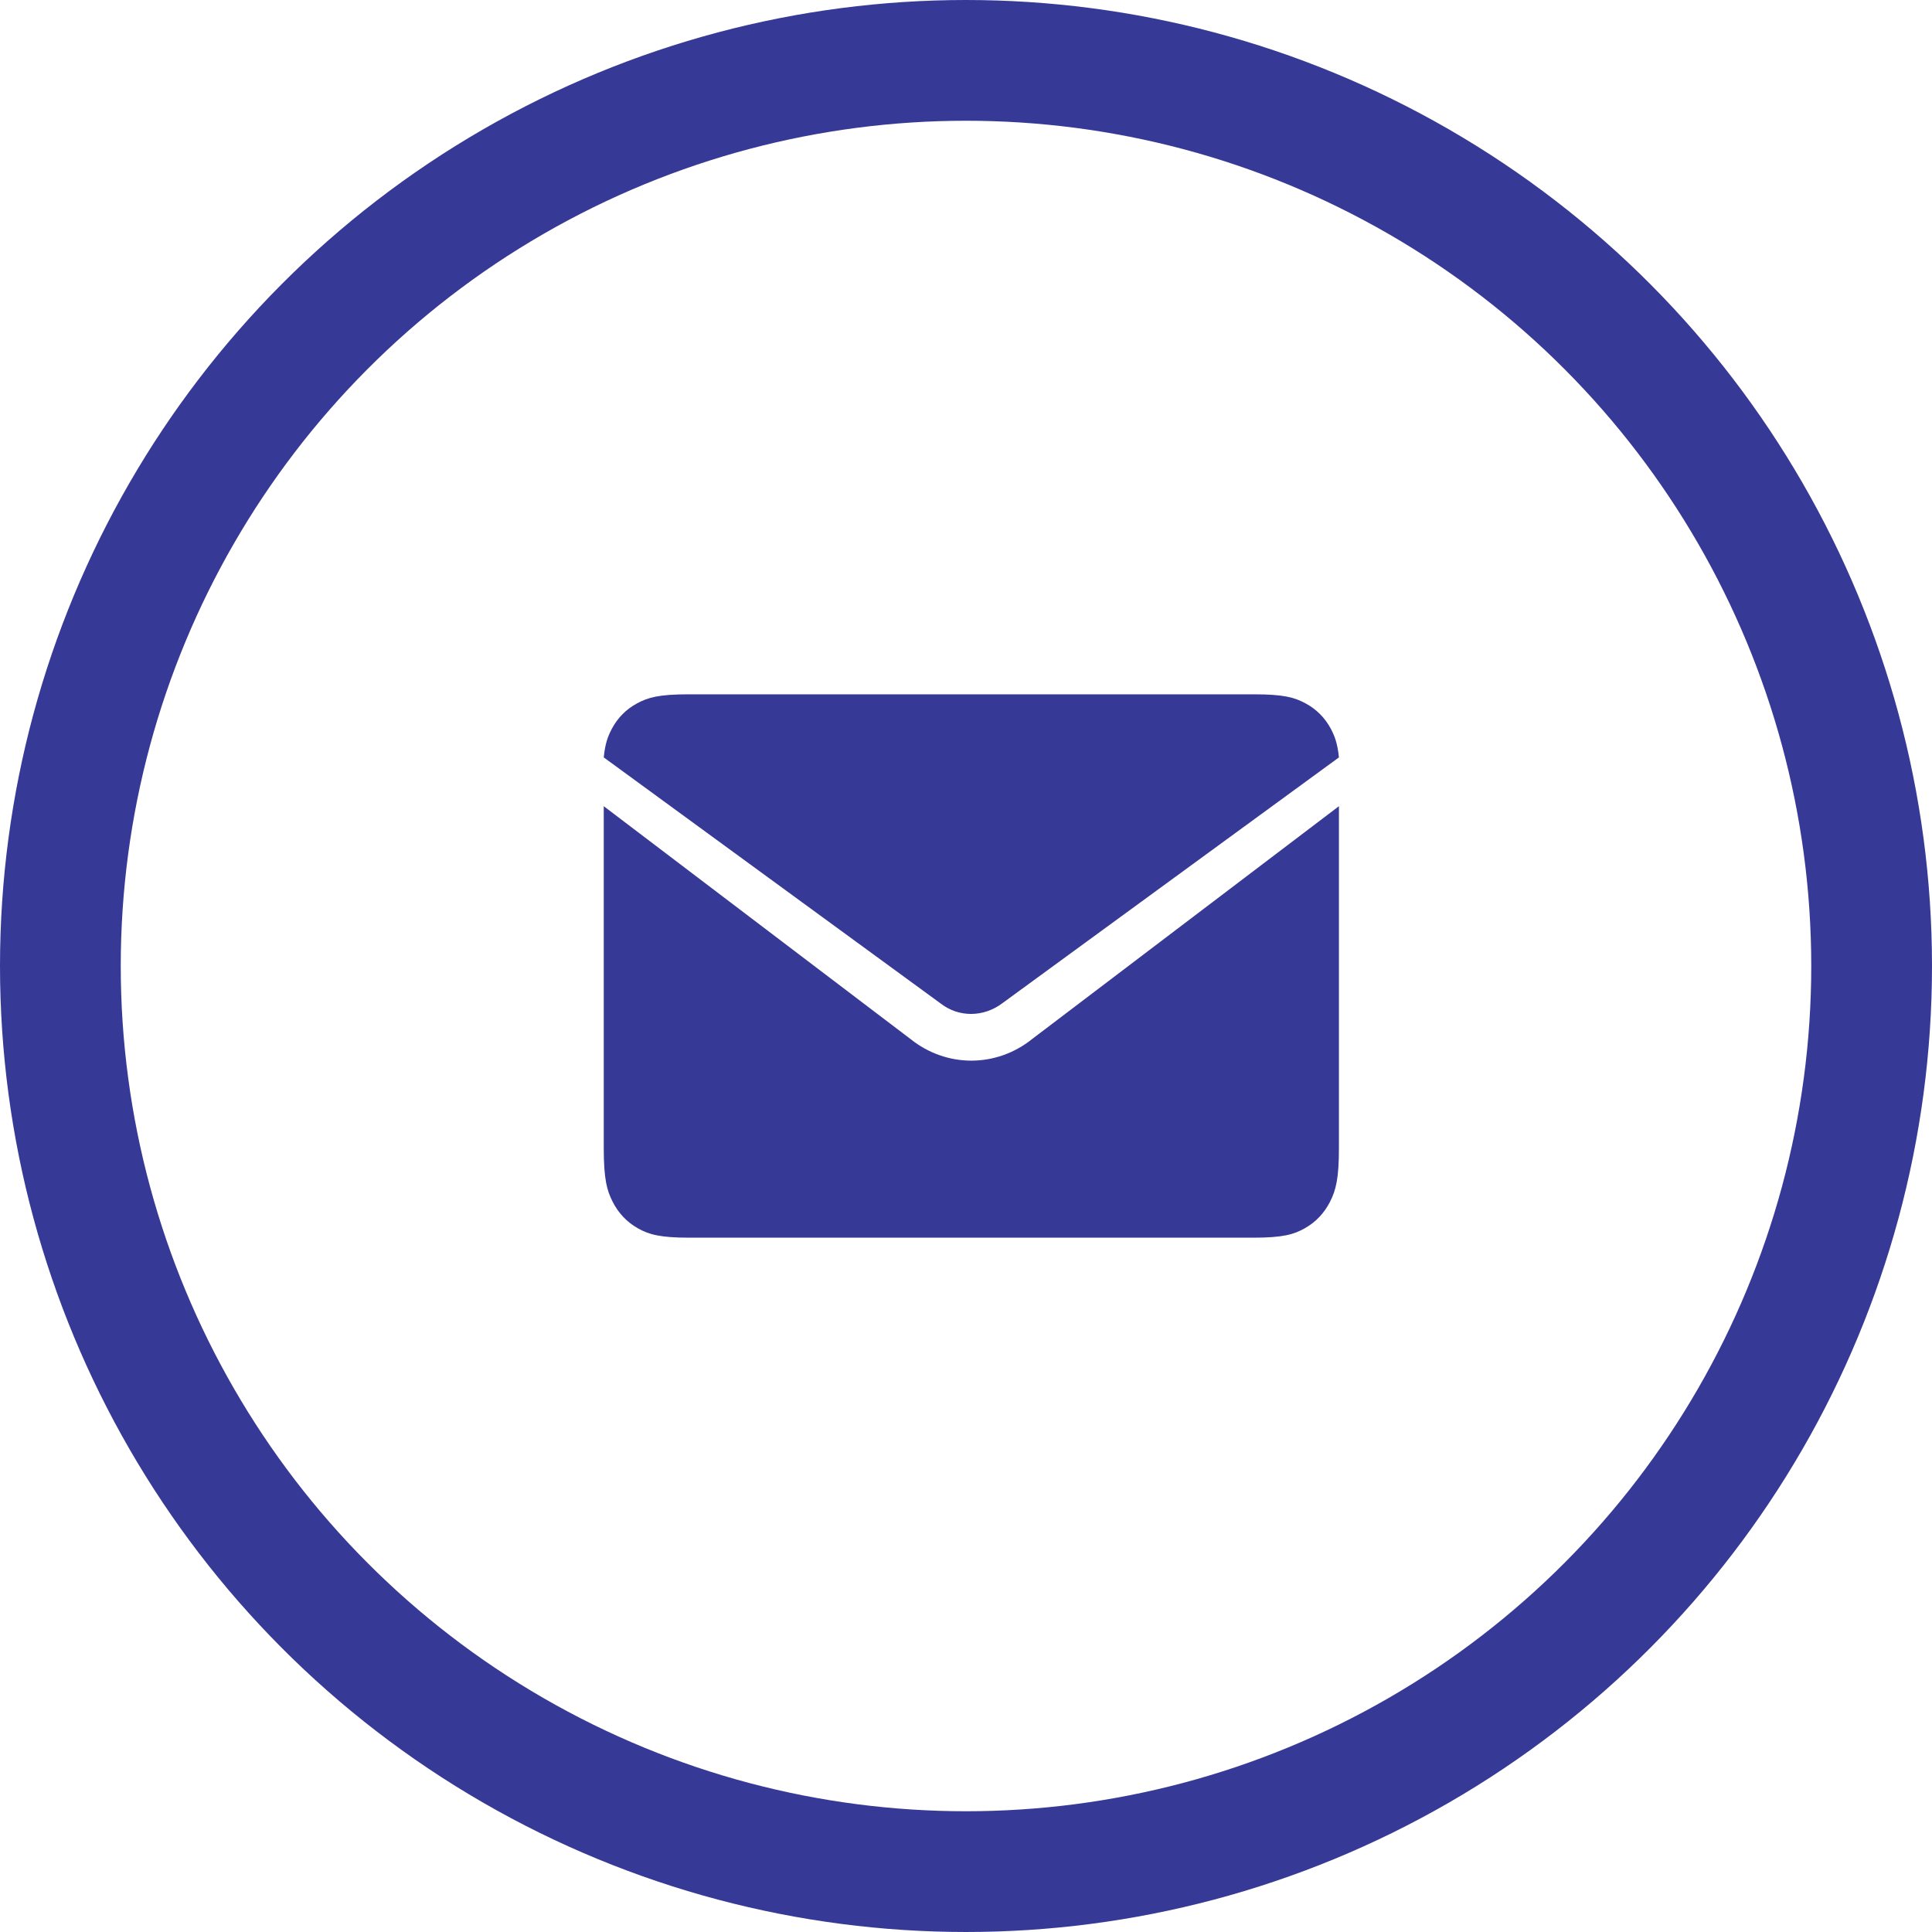
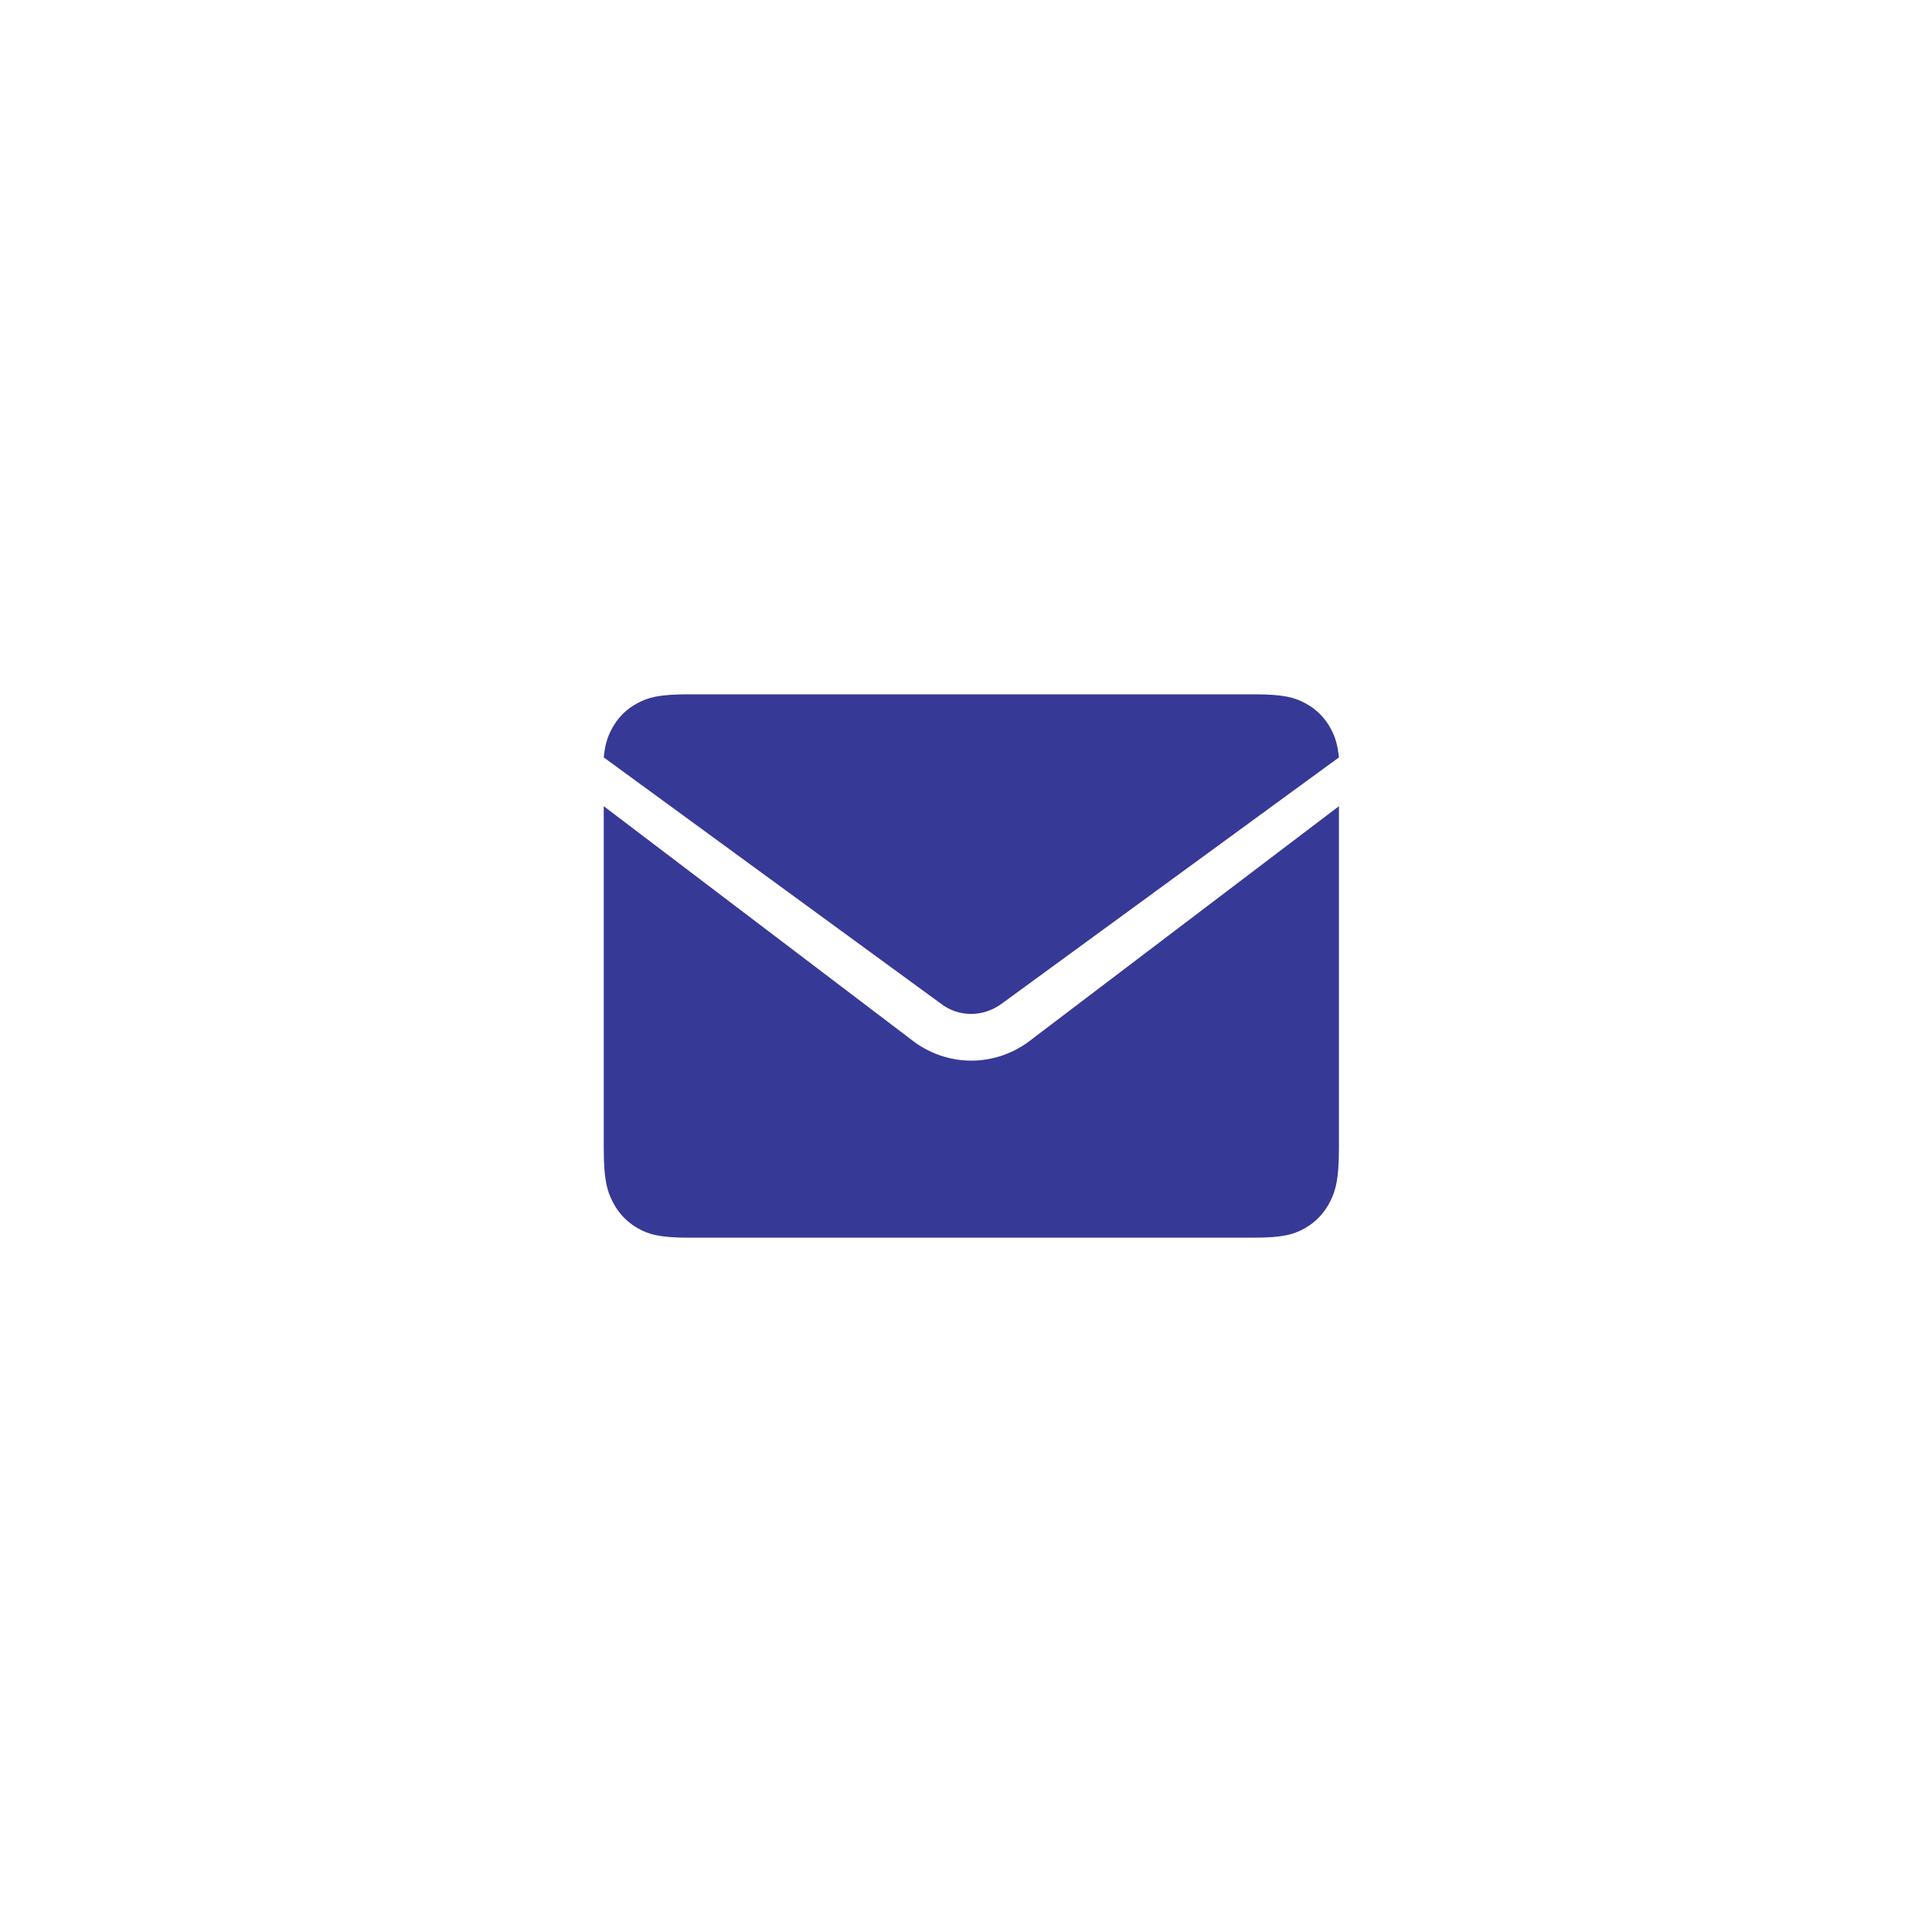
<svg xmlns="http://www.w3.org/2000/svg" width="32" height="32" viewBox="0 0 32 32" fill="none">
-   <circle cx="16" cy="16" r="15" stroke="#373997" stroke-width="2" />
  <path fill-rule="evenodd" clip-rule="evenodd" d="M22.177 12.545L16.611 16.61C16.295 16.853 15.881 16.853 15.583 16.623L10 12.545C10.022 12.321 10.067 12.198 10.133 12.073C10.229 11.891 10.371 11.747 10.552 11.65C10.733 11.552 10.912 11.5 11.407 11.5H20.769C21.264 11.5 21.443 11.552 21.624 11.65C21.805 11.747 21.947 11.891 22.044 12.073C22.11 12.198 22.154 12.321 22.177 12.545ZM22.177 13.353V19.011C22.177 19.529 22.125 19.716 22.029 19.906C21.932 20.095 21.791 20.244 21.61 20.345C21.43 20.446 21.251 20.5 20.757 20.5H11.419C10.926 20.5 10.747 20.446 10.566 20.345C10.386 20.244 10.244 20.095 10.148 19.906C10.051 19.716 10 19.529 10 19.011V13.353L15.08 17.209C15.675 17.687 16.501 17.687 17.096 17.209L22.177 13.353Z" fill="#373997" />
  <mask id="mask0_8505_26942" style="mask-type:luminance" maskUnits="userSpaceOnUse" x="10" y="11" width="13" height="10">
    <path fill-rule="evenodd" clip-rule="evenodd" d="M22.177 12.545L16.611 16.61C16.295 16.853 15.881 16.853 15.583 16.623L10 12.545C10.022 12.321 10.067 12.198 10.133 12.073C10.229 11.891 10.371 11.747 10.552 11.65C10.733 11.552 10.912 11.5 11.407 11.5H20.769C21.264 11.5 21.443 11.552 21.624 11.65C21.805 11.747 21.947 11.891 22.044 12.073C22.11 12.198 22.154 12.321 22.177 12.545ZM22.177 13.353V19.011C22.177 19.529 22.125 19.716 22.029 19.906C21.932 20.095 21.791 20.244 21.61 20.345C21.43 20.446 21.251 20.5 20.757 20.5H11.419C10.926 20.5 10.747 20.446 10.566 20.345C10.386 20.244 10.244 20.095 10.148 19.906C10.051 19.716 10 19.529 10 19.011V13.353L15.08 17.209C15.675 17.687 16.501 17.687 17.096 17.209L22.177 13.353Z" fill="white" />
  </mask>
  <g mask="url(#mask0_8505_26942)">
</g>
</svg>